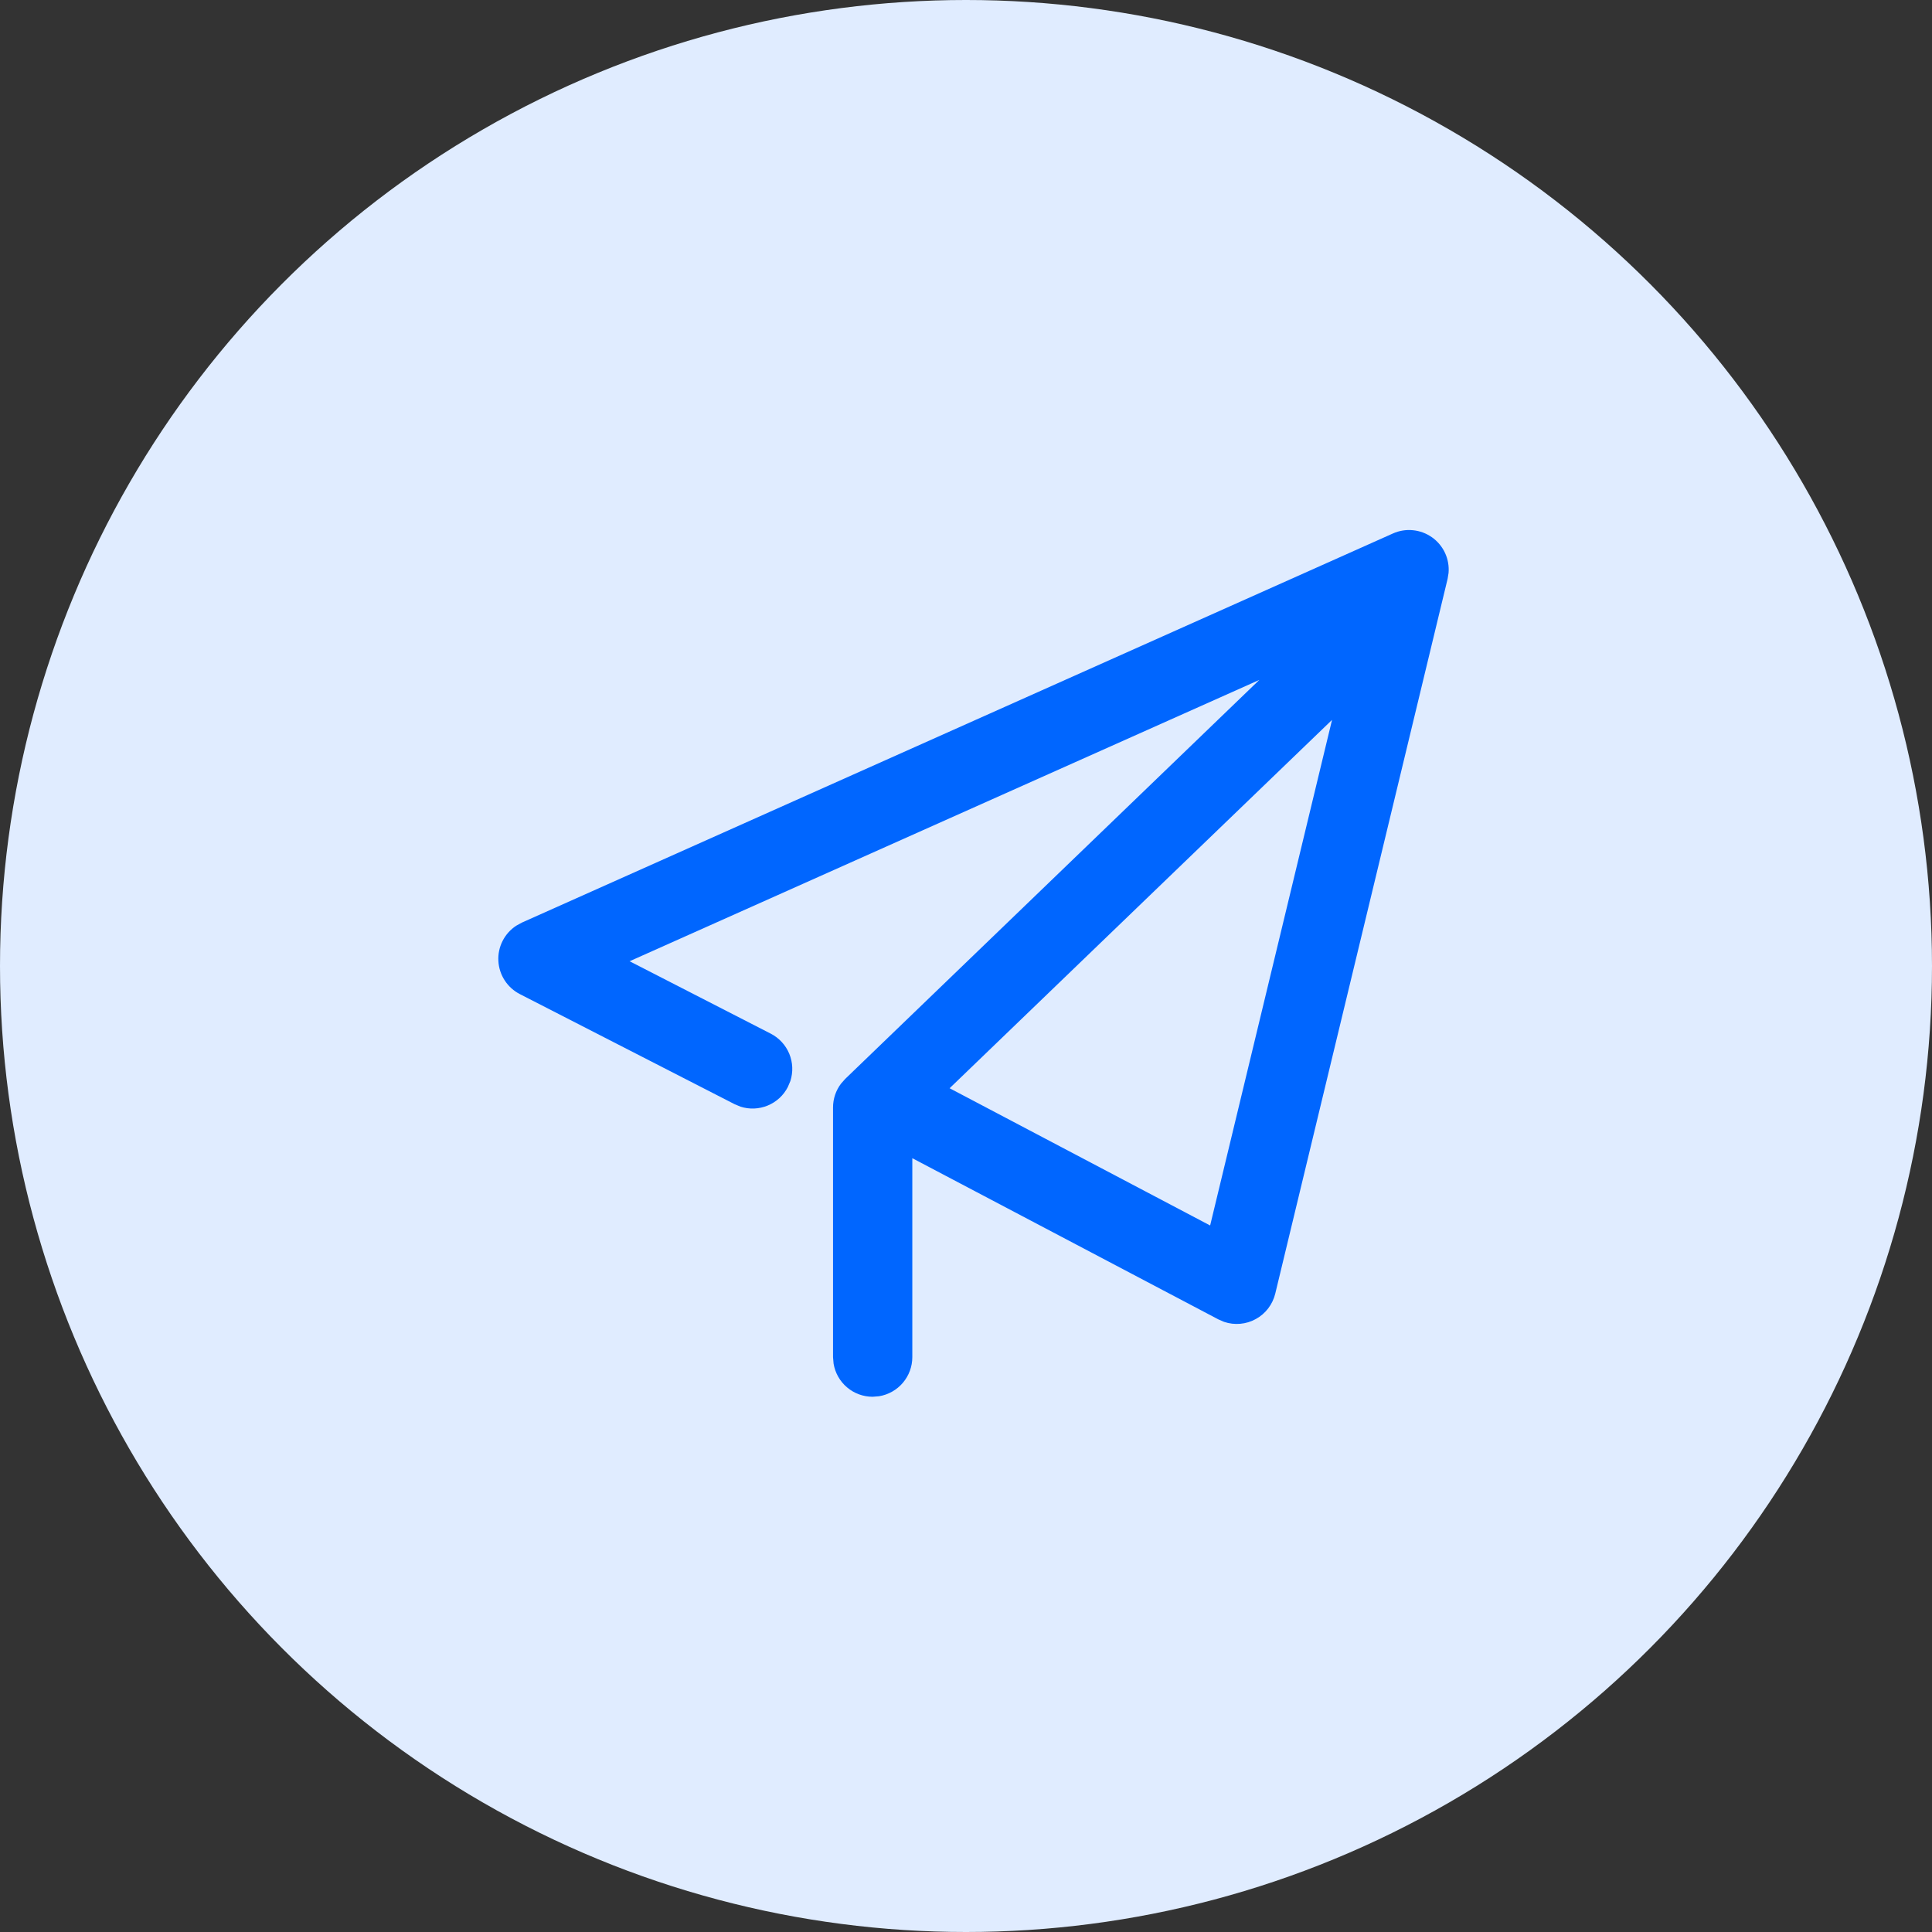
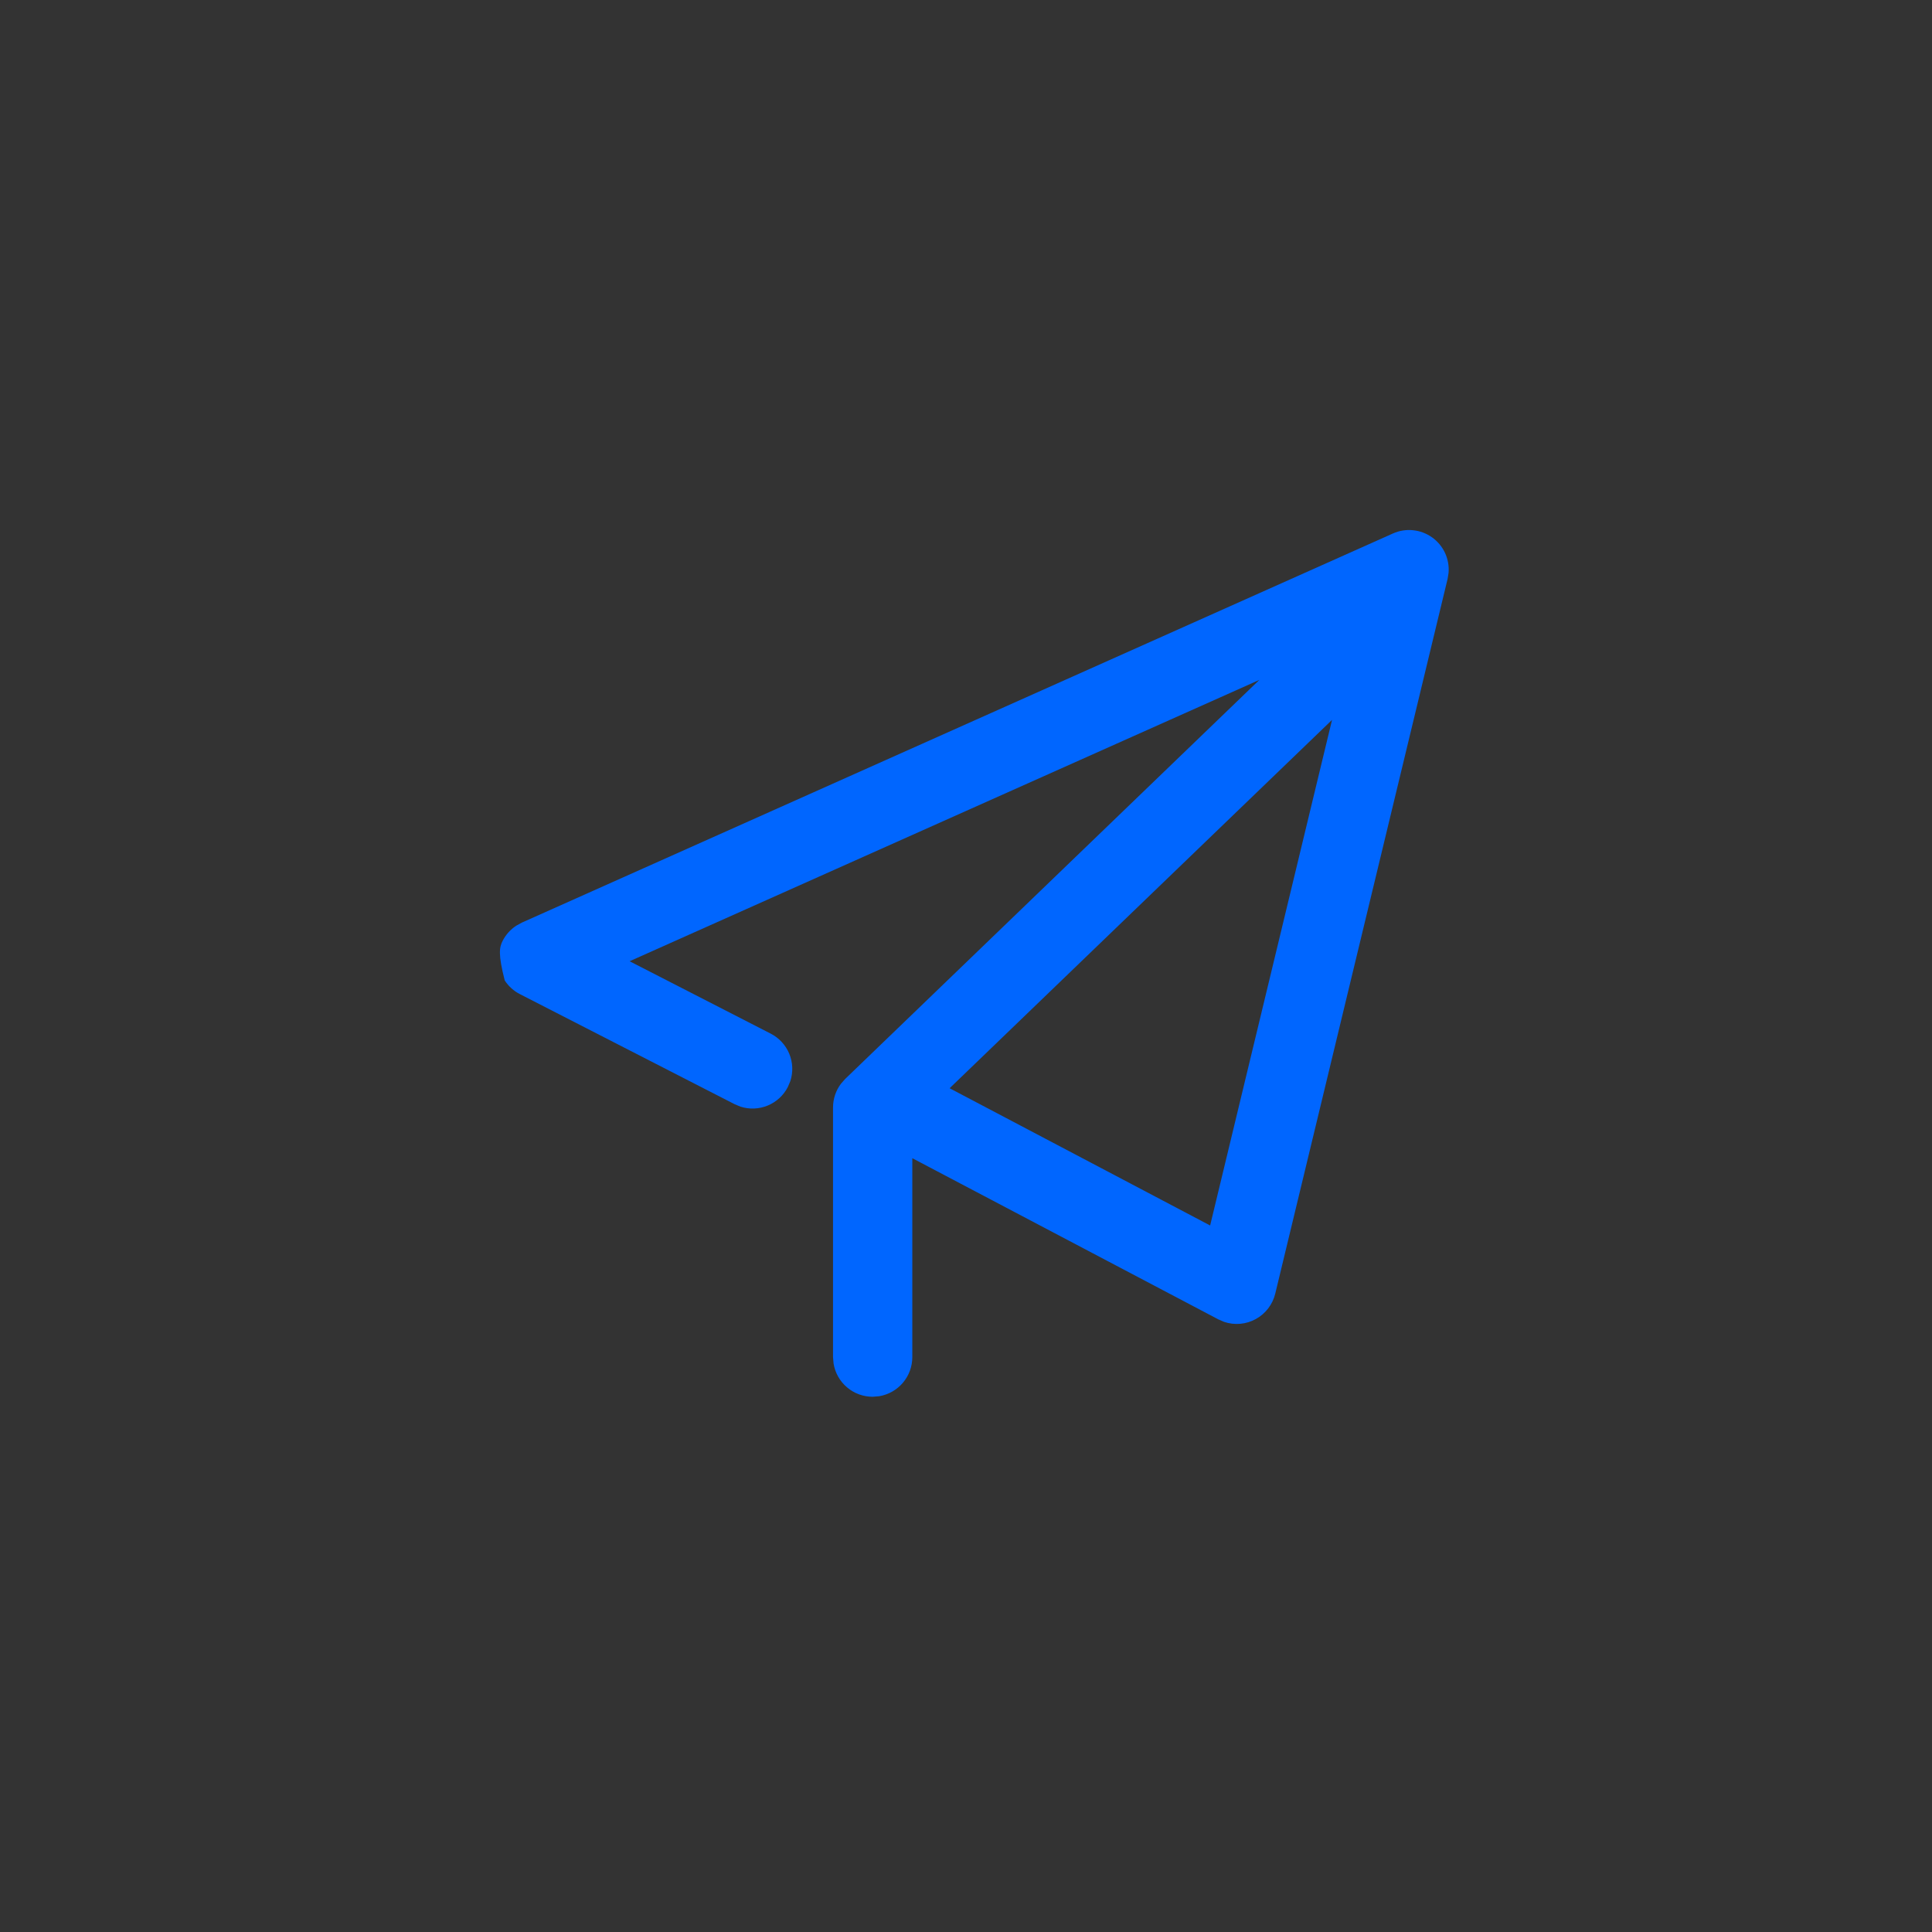
<svg xmlns="http://www.w3.org/2000/svg" width="52" height="52" viewBox="0 0 52 52" fill="none">
  <rect x="0" y="0" width="52" height="52" fill="#333333" stroke="none" />
  <g id="Group 3485">
-     <circle id="Ellipse 170" cx="26" cy="26" r="26" fill="#E0ECFF" />
    <g id="Frame">
-       <path id="Vector" d="M38.988 15.422L38.962 15.582L34.324 34.817C34.289 34.961 34.225 35.096 34.135 35.214C34.045 35.332 33.932 35.43 33.802 35.501C33.673 35.573 33.529 35.617 33.382 35.63C33.235 35.643 33.086 35.626 32.946 35.578L32.791 35.511L24.555 31.173V36.528C24.555 36.781 24.465 37.025 24.301 37.218C24.137 37.411 23.91 37.539 23.66 37.58L23.488 37.594C23.235 37.594 22.991 37.505 22.798 37.341C22.605 37.178 22.477 36.951 22.436 36.702L22.421 36.528V29.808C22.421 29.577 22.496 29.352 22.635 29.168L22.748 29.04L33.895 18.3L16.946 25.872L20.743 27.82C20.968 27.935 21.146 28.127 21.243 28.361C21.34 28.595 21.35 28.855 21.273 29.096L21.205 29.256C21.09 29.482 20.899 29.658 20.665 29.755C20.432 29.852 20.171 29.863 19.931 29.786L19.771 29.719L13.993 26.757C13.827 26.672 13.686 26.545 13.585 26.389C13.483 26.233 13.424 26.052 13.414 25.866C13.403 25.68 13.442 25.494 13.526 25.328C13.61 25.161 13.736 25.02 13.892 24.917L14.044 24.833L37.49 14.359C37.659 14.283 37.846 14.252 38.03 14.271C38.215 14.289 38.392 14.355 38.544 14.463C38.695 14.57 38.816 14.716 38.894 14.884C38.972 15.053 39.004 15.239 38.988 15.424V15.422ZM35.852 19.376L25.559 29.29L32.571 32.984L35.852 19.376Z" fill="#0066FF" />
+       <path id="Vector" d="M38.988 15.422L38.962 15.582L34.324 34.817C34.289 34.961 34.225 35.096 34.135 35.214C34.045 35.332 33.932 35.43 33.802 35.501C33.673 35.573 33.529 35.617 33.382 35.63C33.235 35.643 33.086 35.626 32.946 35.578L32.791 35.511L24.555 31.173V36.528C24.555 36.781 24.465 37.025 24.301 37.218C24.137 37.411 23.91 37.539 23.66 37.58L23.488 37.594C23.235 37.594 22.991 37.505 22.798 37.341C22.605 37.178 22.477 36.951 22.436 36.702L22.421 36.528V29.808C22.421 29.577 22.496 29.352 22.635 29.168L22.748 29.04L33.895 18.3L16.946 25.872L20.743 27.82C20.968 27.935 21.146 28.127 21.243 28.361C21.34 28.595 21.35 28.855 21.273 29.096L21.205 29.256C21.09 29.482 20.899 29.658 20.665 29.755C20.432 29.852 20.171 29.863 19.931 29.786L19.771 29.719L13.993 26.757C13.827 26.672 13.686 26.545 13.585 26.389C13.403 25.68 13.442 25.494 13.526 25.328C13.61 25.161 13.736 25.02 13.892 24.917L14.044 24.833L37.49 14.359C37.659 14.283 37.846 14.252 38.03 14.271C38.215 14.289 38.392 14.355 38.544 14.463C38.695 14.57 38.816 14.716 38.894 14.884C38.972 15.053 39.004 15.239 38.988 15.424V15.422ZM35.852 19.376L25.559 29.29L32.571 32.984L35.852 19.376Z" fill="#0066FF" />
    </g>
  </g>
</svg>